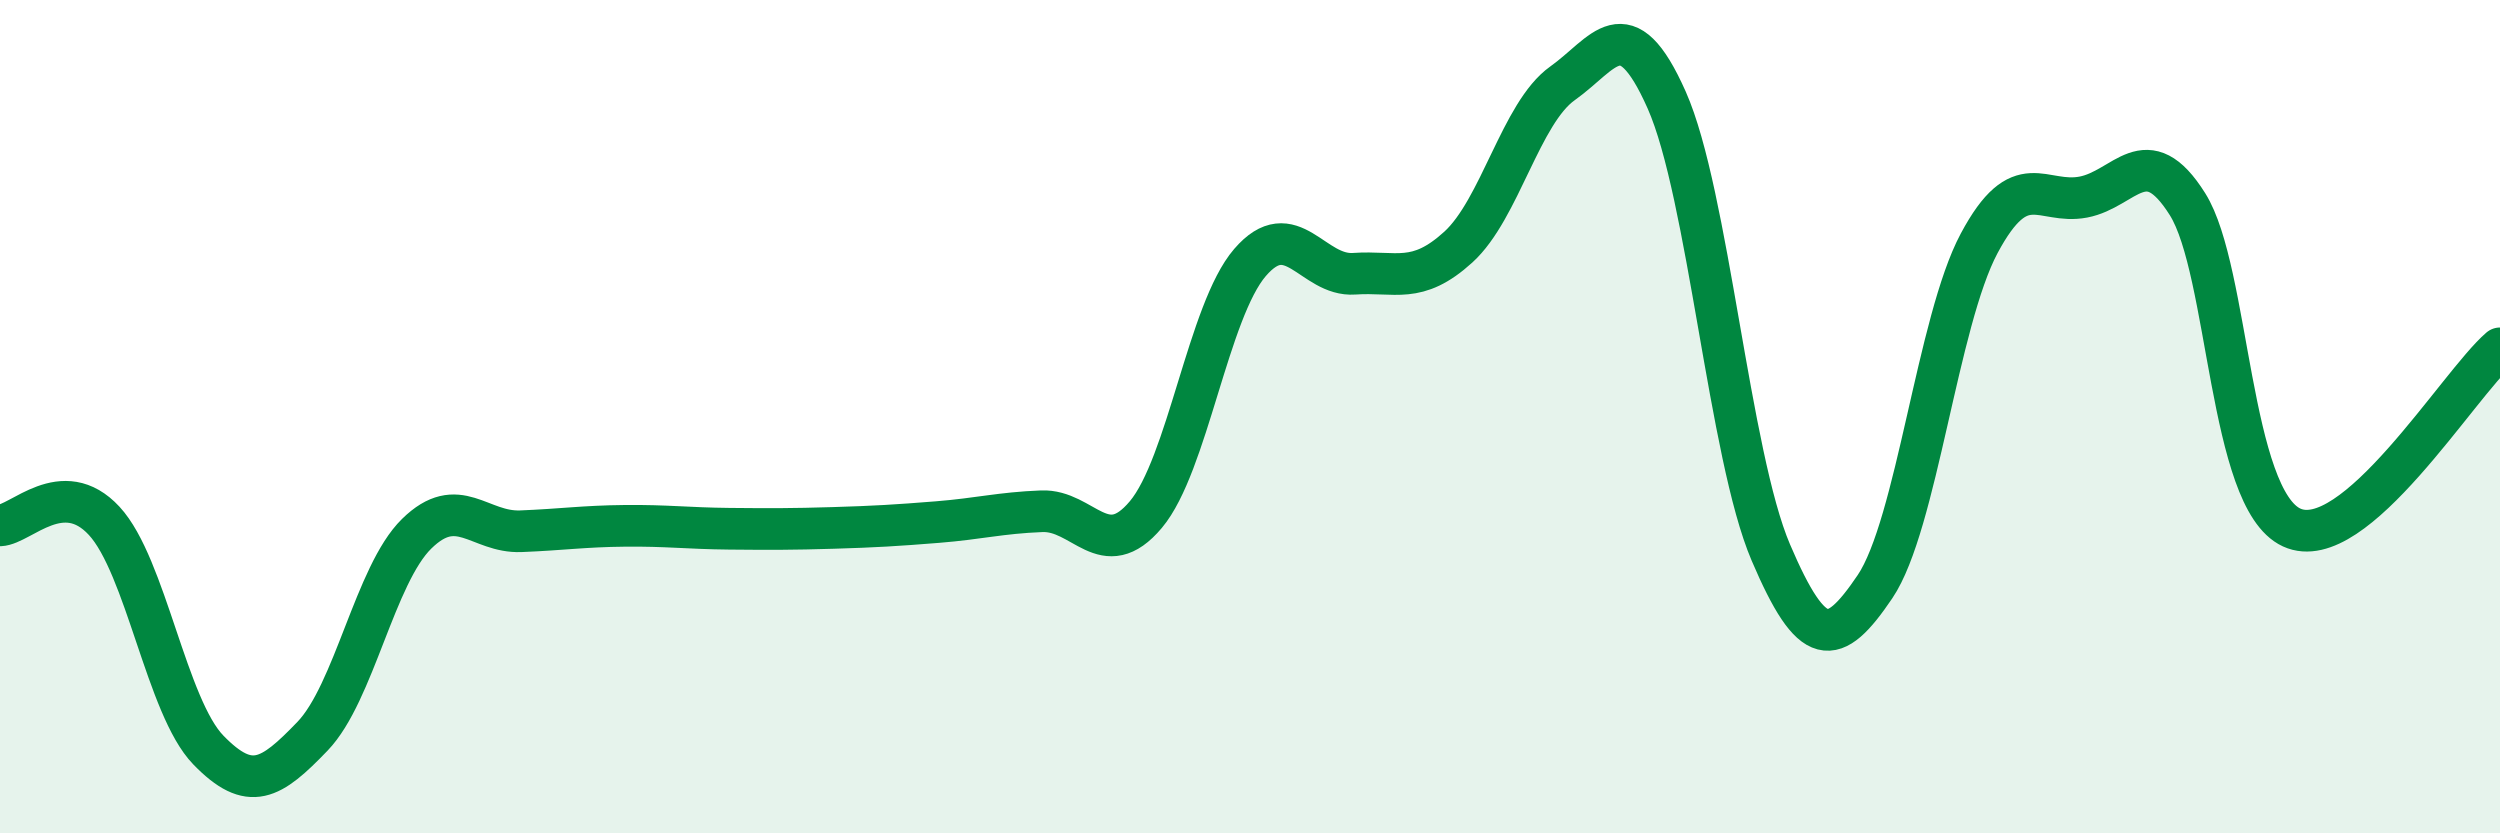
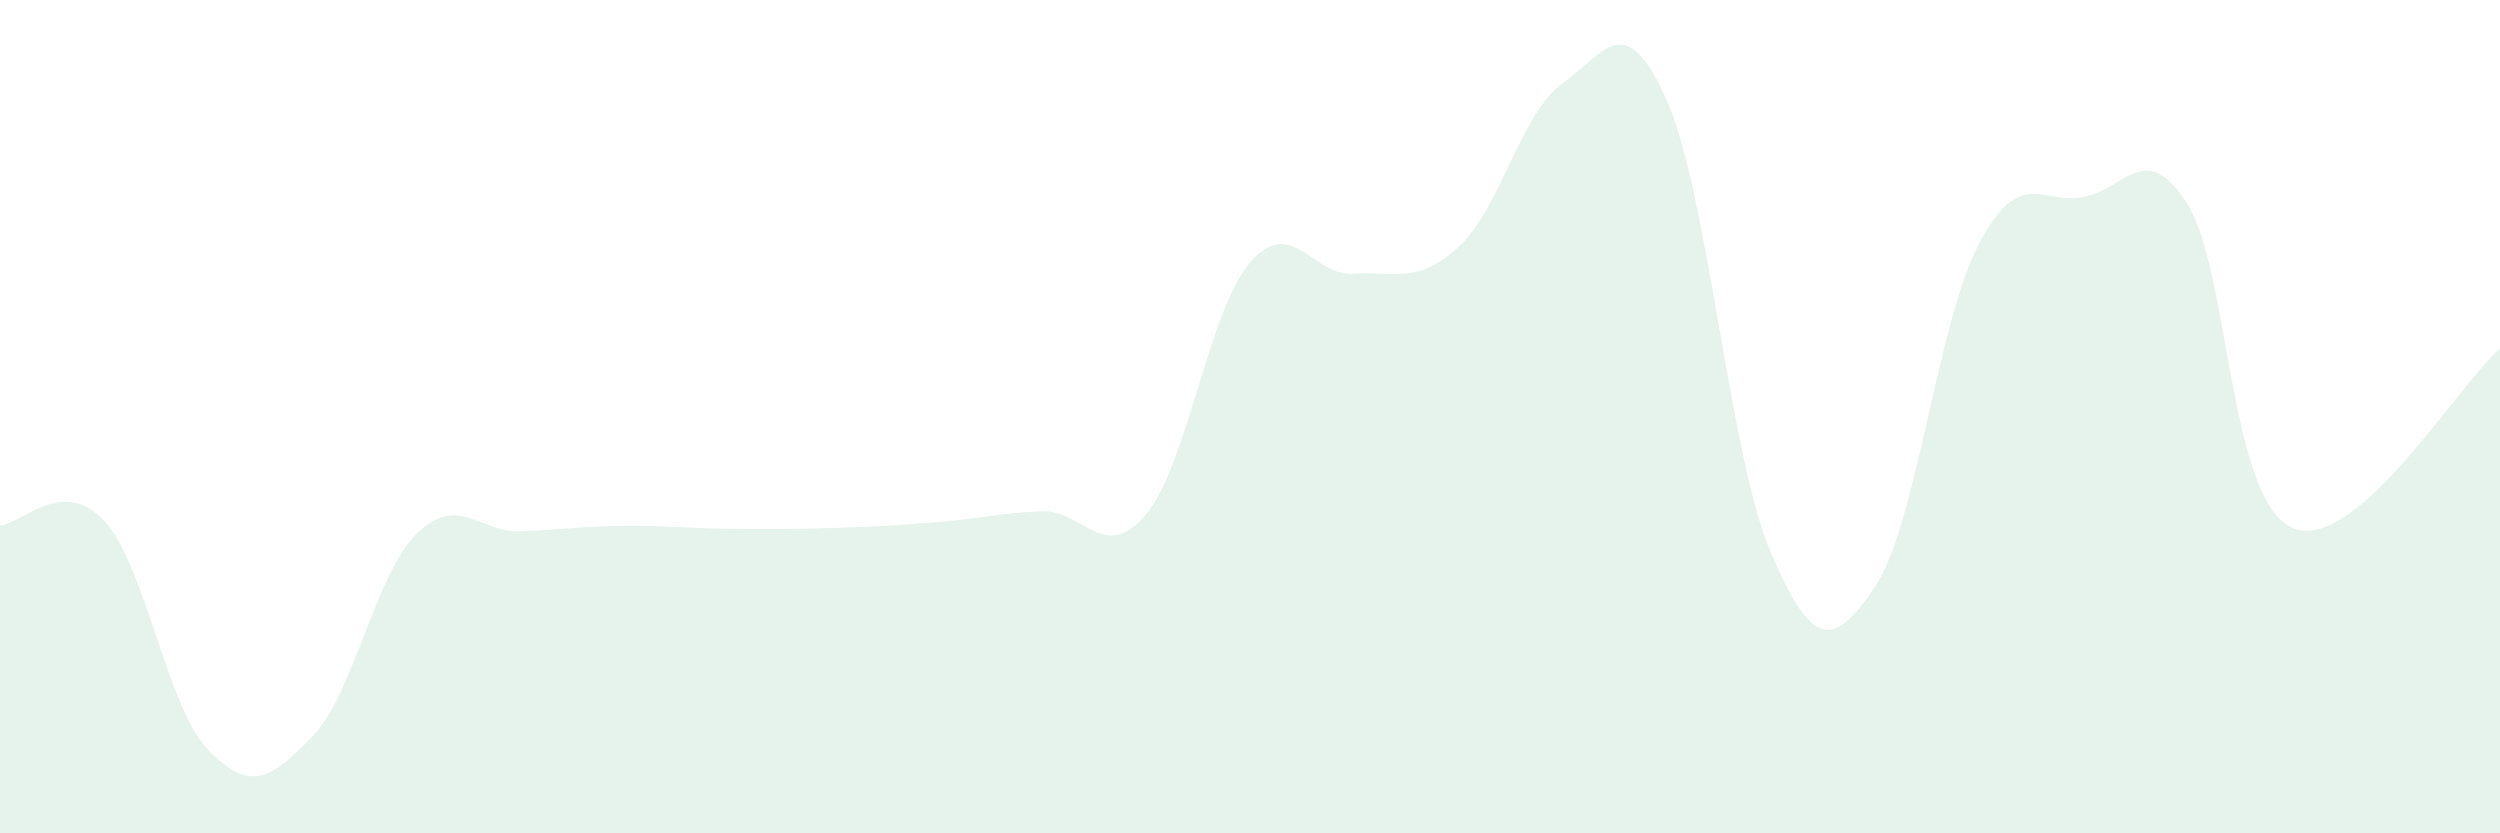
<svg xmlns="http://www.w3.org/2000/svg" width="60" height="20" viewBox="0 0 60 20">
  <path d="M 0,12.61 C 0.5,12.59 1.5,11.42 2.5,12.5 C 3.5,13.58 4,16.97 5,18 C 6,19.03 6.5,18.71 7.5,17.67 C 8.5,16.63 9,13.79 10,12.81 C 11,11.83 11.5,12.79 12.5,12.75 C 13.5,12.71 14,12.63 15,12.62 C 16,12.61 16.5,12.68 17.5,12.69 C 18.5,12.7 19,12.7 20,12.67 C 21,12.64 21.5,12.61 22.5,12.53 C 23.5,12.45 24,12.31 25,12.27 C 26,12.23 26.5,13.54 27.5,12.35 C 28.5,11.16 29,7.46 30,6.3 C 31,5.14 31.5,6.64 32.5,6.57 C 33.5,6.5 34,6.84 35,5.93 C 36,5.02 36.5,2.71 37.5,2 C 38.5,1.29 39,0.15 40,2.4 C 41,4.65 41.5,10.92 42.5,13.26 C 43.5,15.6 44,15.56 45,14.08 C 46,12.6 46.5,7.71 47.5,5.84 C 48.5,3.97 49,4.92 50,4.73 C 51,4.54 51.5,3.31 52.5,4.9 C 53.5,6.49 53.5,11.97 55,12.66 C 56.5,13.35 59,9.22 60,8.36L60 20L0 20Z" fill="#008740" opacity="0.1" stroke-linecap="round" stroke-linejoin="round" />
-   <path d="M 0,12.61 C 0.5,12.59 1.5,11.42 2.5,12.5 C 3.5,13.58 4,16.97 5,18 C 6,19.03 6.5,18.71 7.5,17.67 C 8.5,16.63 9,13.79 10,12.81 C 11,11.83 11.5,12.79 12.5,12.75 C 13.5,12.71 14,12.63 15,12.62 C 16,12.61 16.5,12.68 17.5,12.69 C 18.5,12.7 19,12.7 20,12.67 C 21,12.64 21.5,12.61 22.5,12.53 C 23.5,12.45 24,12.31 25,12.27 C 26,12.23 26.5,13.54 27.5,12.35 C 28.5,11.16 29,7.46 30,6.3 C 31,5.14 31.5,6.64 32.5,6.57 C 33.5,6.5 34,6.84 35,5.93 C 36,5.02 36.5,2.71 37.5,2 C 38.5,1.29 39,0.15 40,2.4 C 41,4.65 41.5,10.92 42.5,13.26 C 43.5,15.6 44,15.56 45,14.08 C 46,12.6 46.5,7.71 47.5,5.84 C 48.5,3.97 49,4.92 50,4.73 C 51,4.54 51.5,3.31 52.5,4.9 C 53.5,6.49 53.5,11.97 55,12.66 C 56.5,13.35 59,9.22 60,8.36" stroke="#008740" stroke-width="1" fill="none" stroke-linecap="round" stroke-linejoin="round" />
</svg>